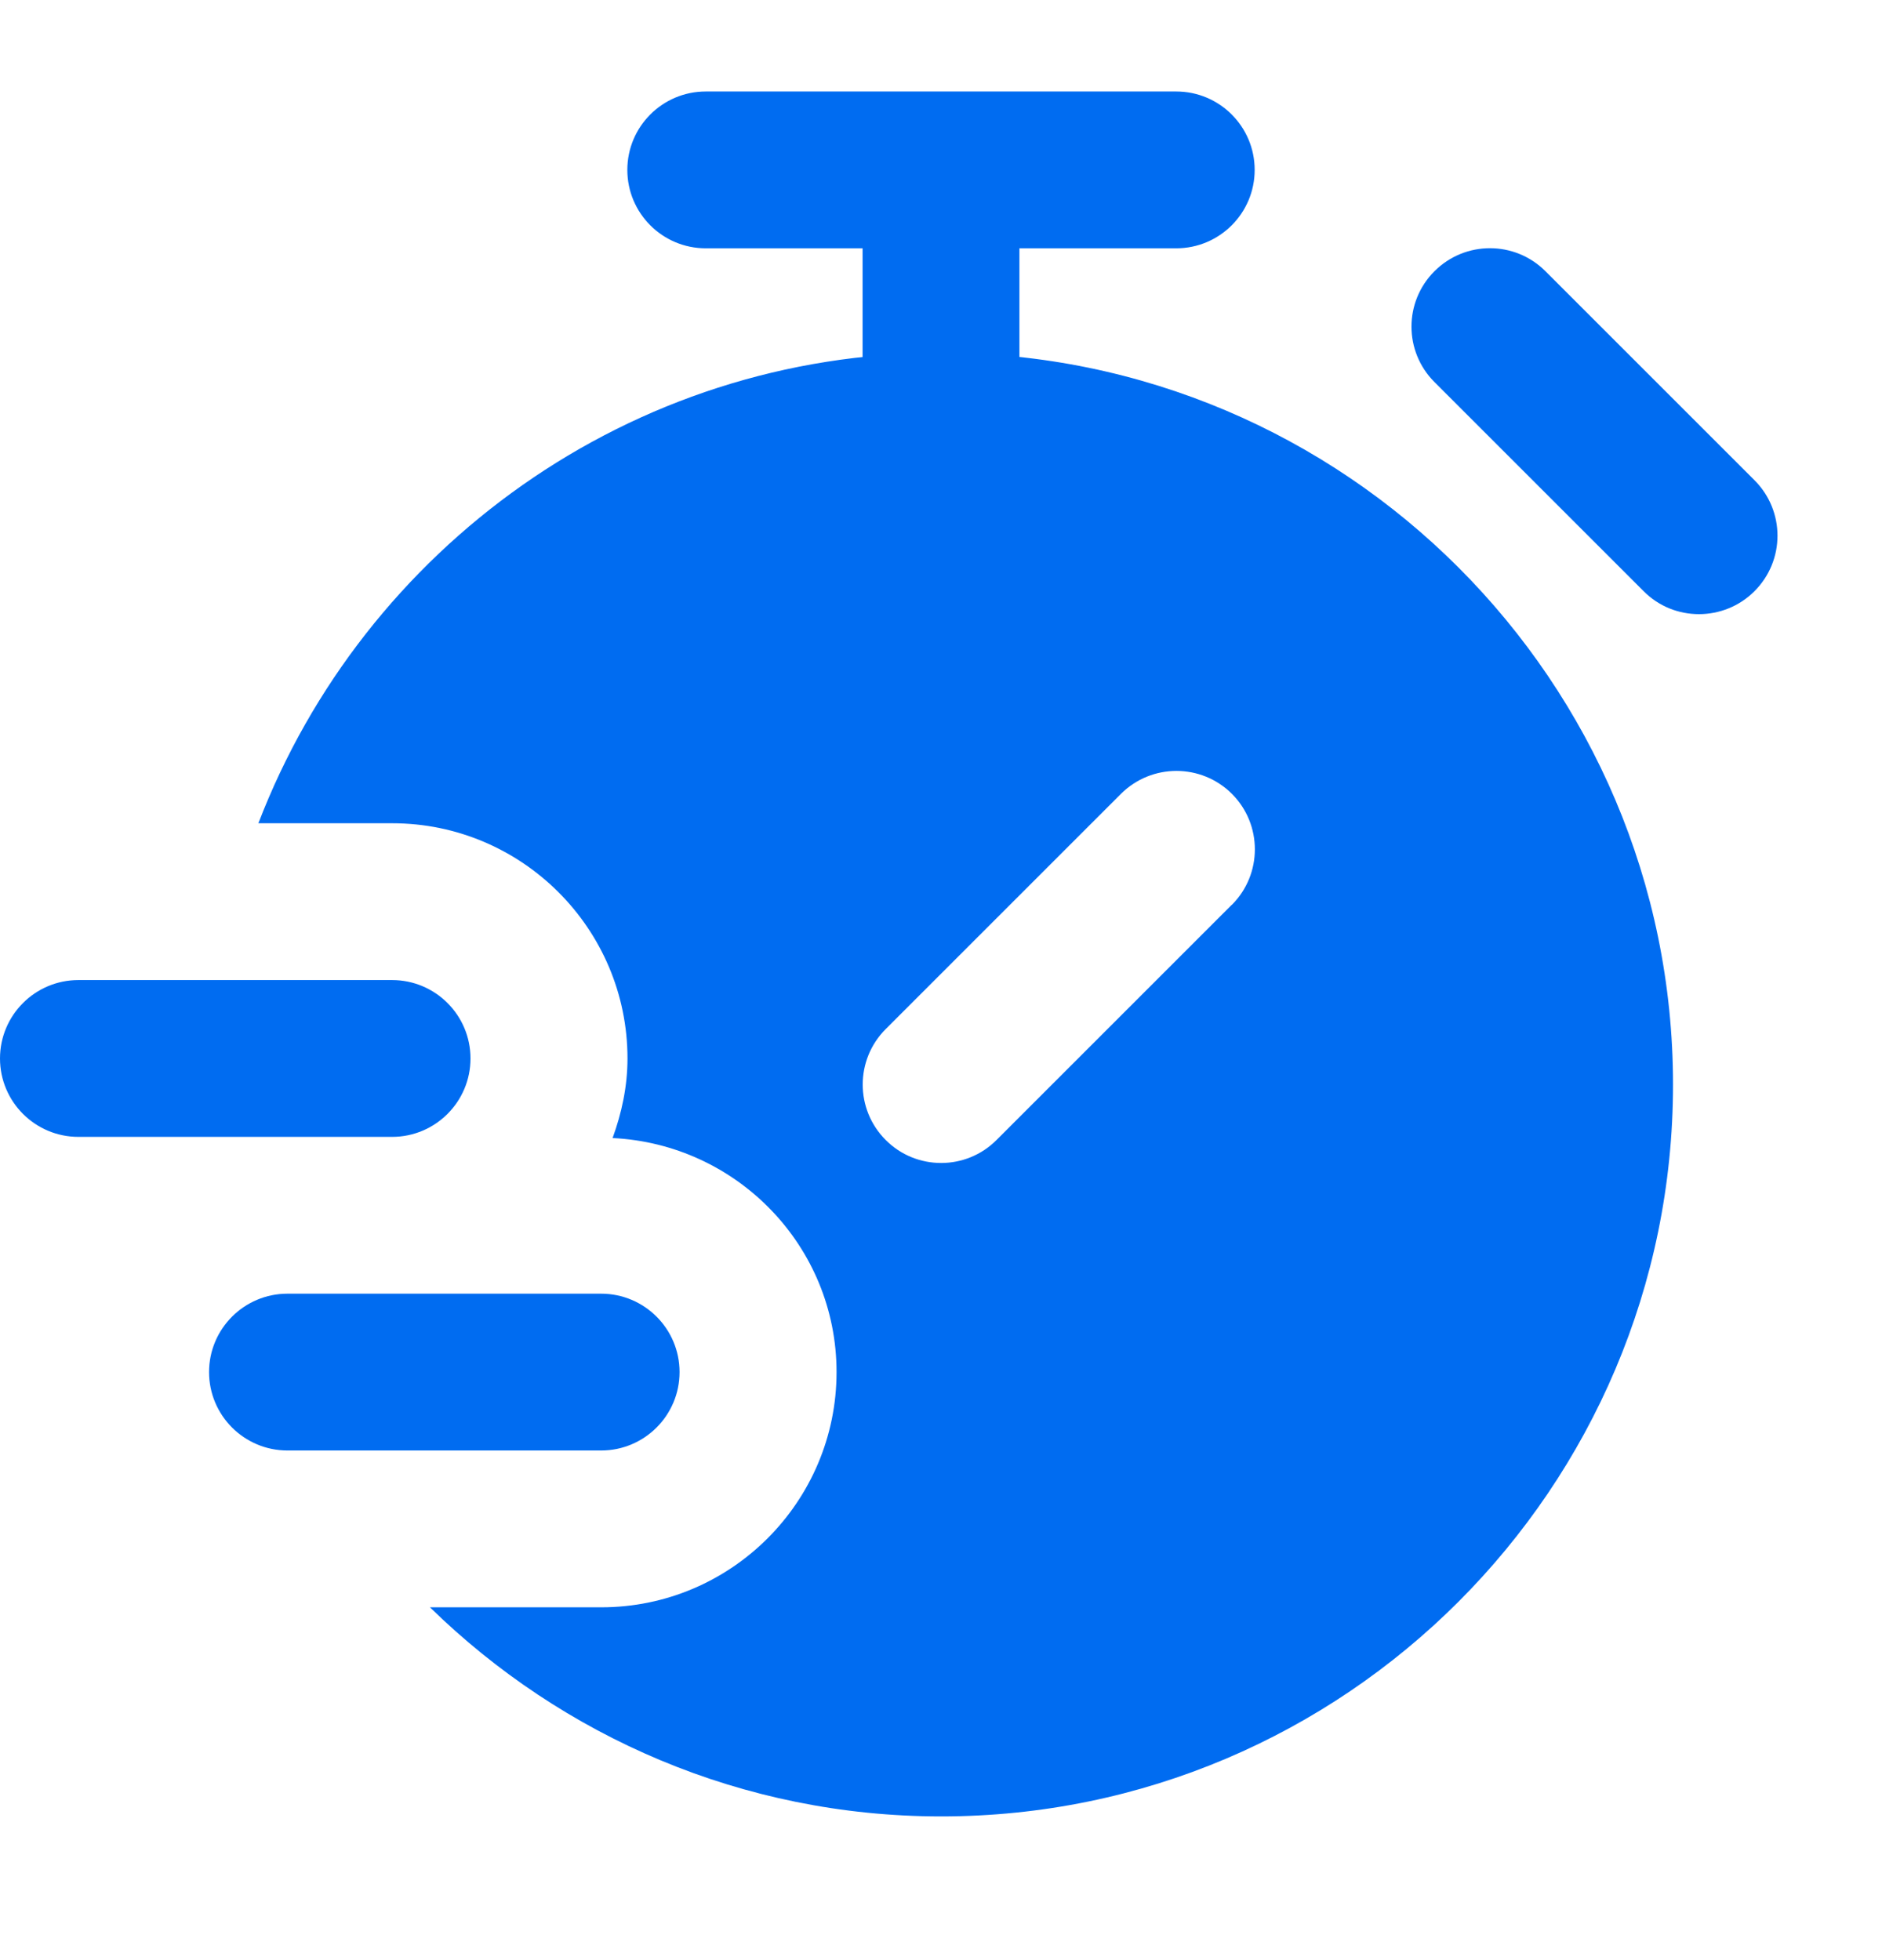
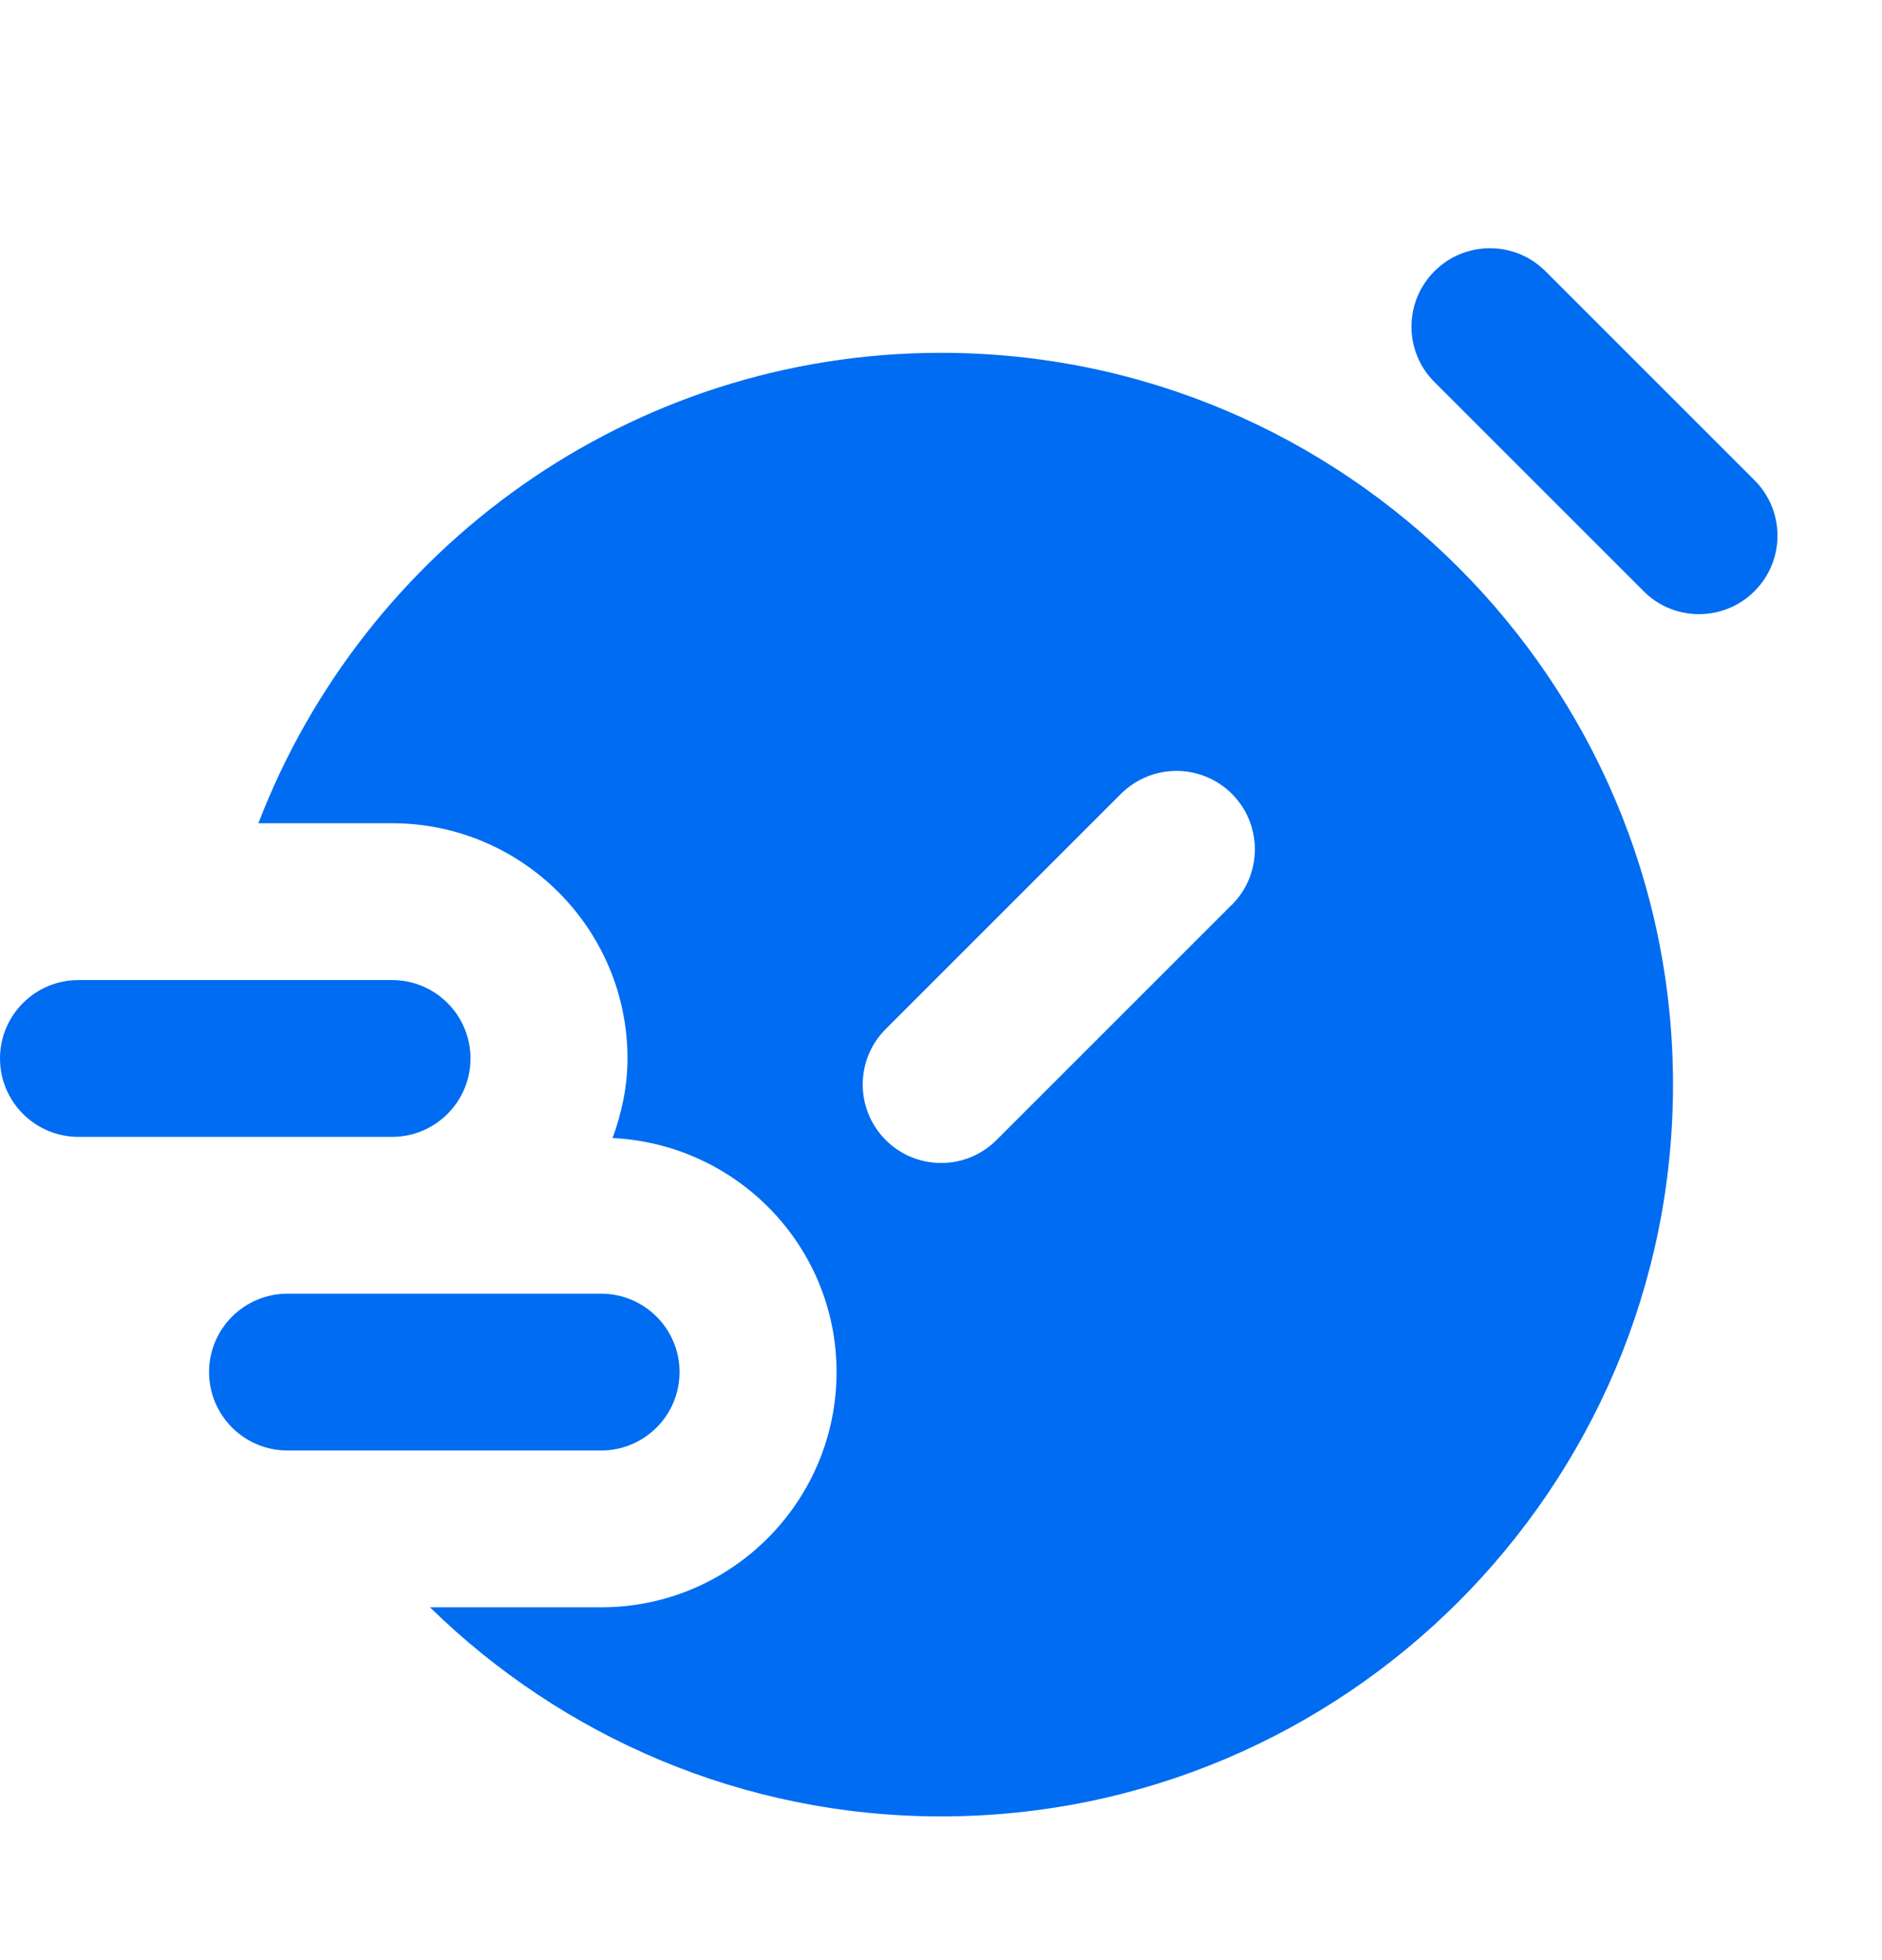
<svg xmlns="http://www.w3.org/2000/svg" width="24" height="25" viewBox="0 0 24 25" fill="none">
  <path d="M7.666 18.5H3.666C3.114 18.5 2.666 18.052 2.666 17.5C2.666 16.948 3.114 16.5 3.666 16.5H7.666C8.218 16.5 8.666 16.948 8.666 17.5C8.666 18.052 8.218 18.5 7.666 18.5Z" fill="#006CF1" />
  <path d="M12.002 4.5C8.031 4.5 4.64 6.997 3.295 10.5H5.002C6.655 10.5 8.002 11.845 8.002 13.5C8.002 13.857 7.928 14.196 7.812 14.515C9.398 14.592 10.668 15.895 10.668 17.5C10.668 19.155 9.322 20.5 7.668 20.5H5.483C7.167 22.147 9.467 23.167 12.002 23.167C17.147 23.167 21.335 18.98 21.335 13.833C21.335 8.687 17.147 4.5 12.002 4.5ZM15.708 11.54L12.708 14.54C12.514 14.735 12.258 14.833 12.002 14.833C11.746 14.833 11.49 14.736 11.295 14.54C10.904 14.149 10.904 13.516 11.295 13.125L14.295 10.125C14.686 9.735 15.319 9.735 15.71 10.125C16.1 10.516 16.1 11.149 15.71 11.54H15.708Z" fill="#006CF1" />
  <path d="M5 14.5H1C0.448 14.5 0 14.052 0 13.5C0 12.948 0.448 12.5 1 12.5H5C5.552 12.5 6 12.948 6 13.5C6 14.052 5.552 14.5 5 14.5Z" fill="#006CF1" />
-   <path d="M15 1.167H9C8.448 1.167 8 1.615 8 2.167C8 2.719 8.448 3.167 9 3.167H11V5.5C11 6.052 11.448 6.5 12 6.5C12.552 6.5 13 6.052 13 5.5V3.167H15C15.552 3.167 16 2.719 16 2.167C16 1.615 15.552 1.167 15 1.167Z" fill="#006CF1" />
  <path d="M21.666 7.833C21.41 7.833 21.154 7.736 20.96 7.54L18.293 4.873C17.902 4.483 17.902 3.849 18.293 3.459C18.684 3.068 19.317 3.068 19.708 3.459L22.374 6.125C22.765 6.516 22.765 7.149 22.374 7.54C22.18 7.735 21.922 7.833 21.666 7.833Z" fill="#006CF1" />
</svg>